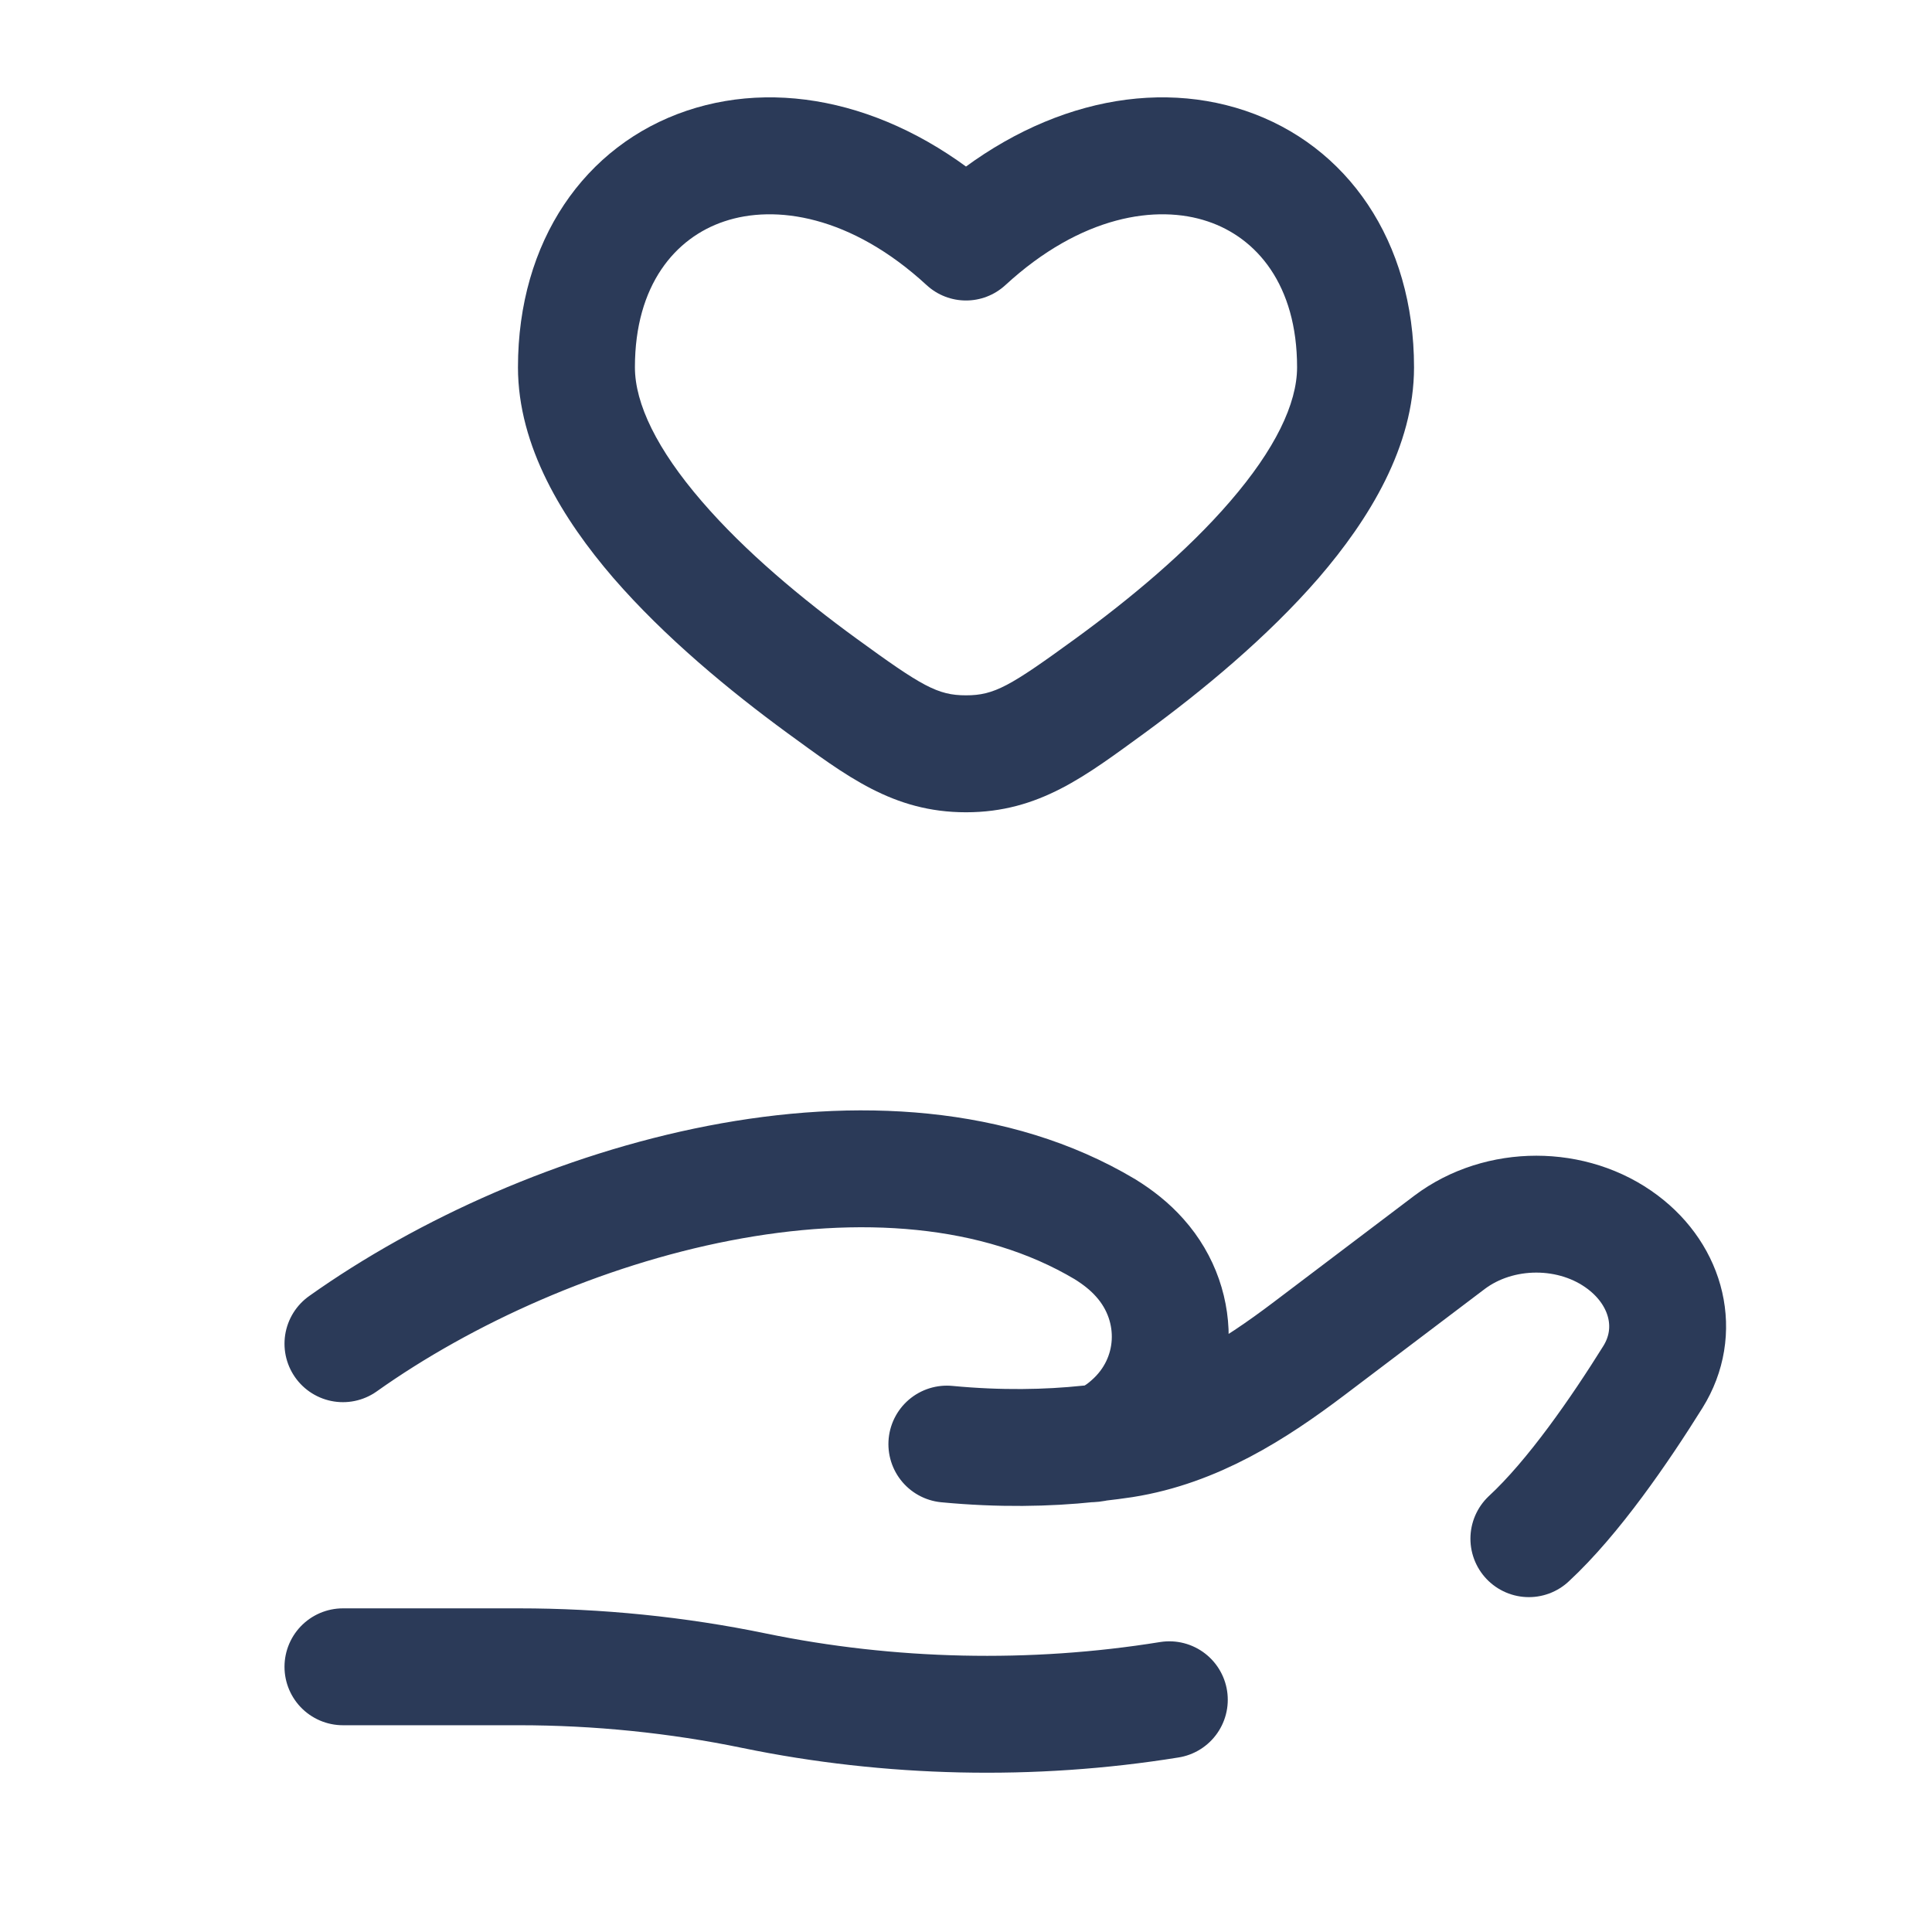
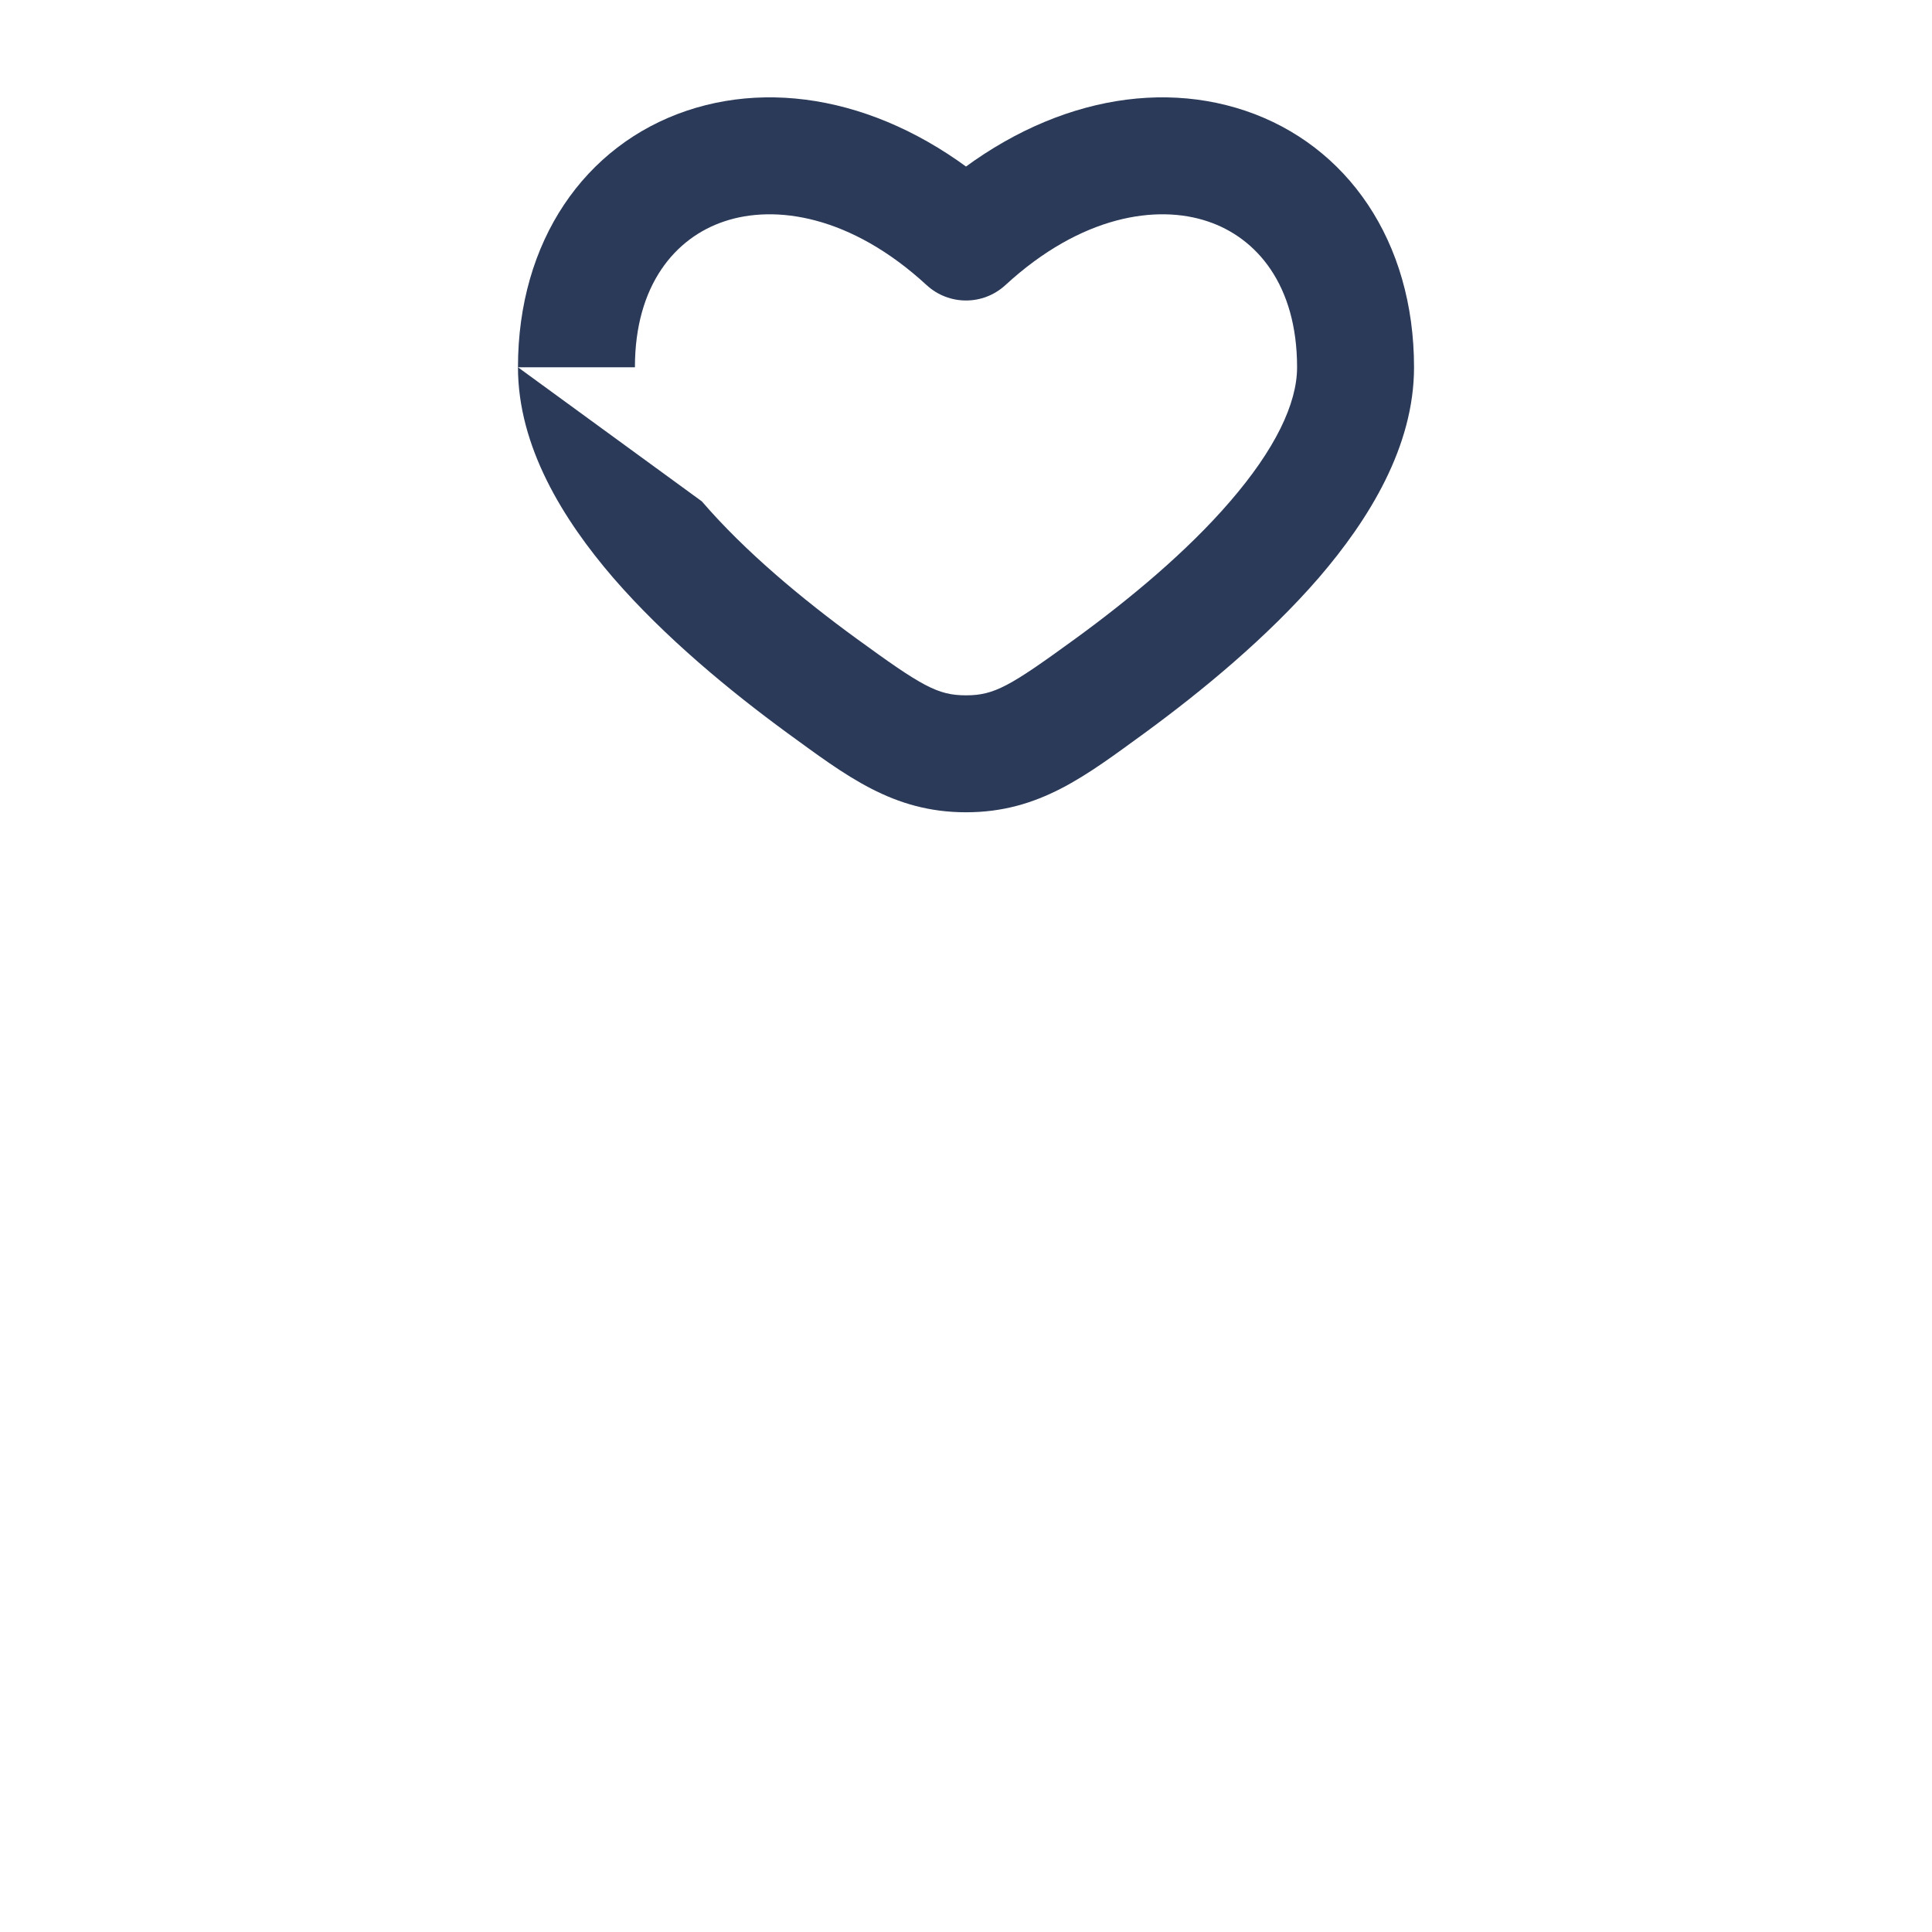
<svg xmlns="http://www.w3.org/2000/svg" width="40" zoomAndPan="magnify" viewBox="0 0 30 30" height="40" preserveAspectRatio="xMidYMid meet" version="1.0">
  <defs>
    <clipPath id="d8fe97f169">
      <path d="M 0.484 7 L 29.516 7 L 29.516 29.031 L 0.484 29.031 Z M 0.484 7 " clip-rule="nonzero" />
    </clipPath>
  </defs>
-   <path fill="#2b3a58" d="M 12.762 10.648 L 12.227 11.383 Z M 15 3.758 L 14.387 4.426 C 14.734 4.746 15.266 4.746 15.613 4.426 Z M 17.238 10.648 L 17.773 11.383 Z M 15 11.703 L 15 12.613 Z M 13.297 9.914 C 12.461 9.305 11.57 8.566 10.898 7.785 C 10.203 6.98 9.859 6.27 9.859 5.703 L 8.043 5.703 C 8.043 6.934 8.742 8.066 9.523 8.973 C 10.324 9.898 11.34 10.734 12.227 11.383 Z M 9.859 5.703 C 9.859 4.422 10.488 3.691 11.246 3.438 C 12.035 3.172 13.211 3.344 14.387 4.426 L 15.613 3.09 C 14.07 1.668 12.223 1.195 10.664 1.719 C 9.078 2.254 8.043 3.746 8.043 5.703 Z M 17.773 11.383 C 18.66 10.734 19.676 9.898 20.477 8.973 C 21.258 8.066 21.957 6.934 21.957 5.703 L 20.141 5.703 C 20.141 6.27 19.797 6.98 19.102 7.785 C 18.43 8.566 17.539 9.305 16.703 9.914 Z M 21.957 5.703 C 21.957 3.746 20.922 2.254 19.336 1.719 C 17.777 1.195 15.93 1.668 14.387 3.09 L 15.613 4.426 C 16.789 3.344 17.965 3.172 18.754 3.438 C 19.512 3.691 20.141 4.422 20.141 5.703 Z M 12.227 11.383 C 13.141 12.047 13.863 12.613 15 12.613 L 15 10.797 C 14.559 10.797 14.316 10.656 13.297 9.914 Z M 16.703 9.914 C 15.684 10.656 15.441 10.797 15 10.797 L 15 12.613 C 16.137 12.613 16.859 12.047 17.773 11.383 Z M 16.703 9.914 " fill-opacity="1" fill-rule="nonzero" />
+   <path fill="#2b3a58" d="M 12.762 10.648 L 12.227 11.383 Z M 15 3.758 L 14.387 4.426 C 14.734 4.746 15.266 4.746 15.613 4.426 Z M 17.238 10.648 L 17.773 11.383 Z M 15 11.703 L 15 12.613 Z M 13.297 9.914 C 12.461 9.305 11.57 8.566 10.898 7.785 L 8.043 5.703 C 8.043 6.934 8.742 8.066 9.523 8.973 C 10.324 9.898 11.34 10.734 12.227 11.383 Z M 9.859 5.703 C 9.859 4.422 10.488 3.691 11.246 3.438 C 12.035 3.172 13.211 3.344 14.387 4.426 L 15.613 3.09 C 14.07 1.668 12.223 1.195 10.664 1.719 C 9.078 2.254 8.043 3.746 8.043 5.703 Z M 17.773 11.383 C 18.66 10.734 19.676 9.898 20.477 8.973 C 21.258 8.066 21.957 6.934 21.957 5.703 L 20.141 5.703 C 20.141 6.27 19.797 6.98 19.102 7.785 C 18.43 8.566 17.539 9.305 16.703 9.914 Z M 21.957 5.703 C 21.957 3.746 20.922 2.254 19.336 1.719 C 17.777 1.195 15.93 1.668 14.387 3.09 L 15.613 4.426 C 16.789 3.344 17.965 3.172 18.754 3.438 C 19.512 3.691 20.141 4.422 20.141 5.703 Z M 12.227 11.383 C 13.141 12.047 13.863 12.613 15 12.613 L 15 10.797 C 14.559 10.797 14.316 10.656 13.297 9.914 Z M 16.703 9.914 C 15.684 10.656 15.441 10.797 15 10.797 L 15 12.613 C 16.137 12.613 16.859 12.047 17.773 11.383 Z M 16.703 9.914 " fill-opacity="1" fill-rule="nonzero" />
  <g clip-path="url(#d8fe97f169)">
-     <path stroke-linecap="round" transform="matrix(1.21, 0, 0, 1.21, 0.484, 0)" fill="none" stroke-linejoin="miter" d="M 4.001 21.39 L 6.259 21.39 C 7.269 21.39 8.293 21.493 9.278 21.697 C 11.015 22.055 12.849 22.097 14.606 21.813 M 13.676 18.516 C 13.795 18.503 13.912 18.487 14.021 18.471 C 14.932 18.326 15.697 17.838 16.398 17.308 L 18.203 15.942 C 18.843 15.461 19.789 15.461 20.425 15.942 C 21 16.375 21.174 17.089 20.812 17.67 C 20.389 18.348 19.792 19.217 19.22 19.746 M 13.676 18.516 C 13.64 18.523 13.605 18.526 13.566 18.529 M 13.676 18.516 C 13.821 18.487 13.967 18.397 14.102 18.277 C 14.745 17.715 14.787 16.769 14.228 16.143 C 14.099 15.997 13.947 15.878 13.779 15.774 C 10.983 14.108 6.63 15.377 4.001 17.244 M 13.676 18.516 C 13.64 18.526 13.605 18.529 13.566 18.529 M 13.566 18.529 C 13.043 18.584 12.433 18.597 11.751 18.532 " stroke="#2b3a58" stroke-width="1.5" stroke-opacity="1" stroke-miterlimit="4" />
-   </g>
+     </g>
</svg>